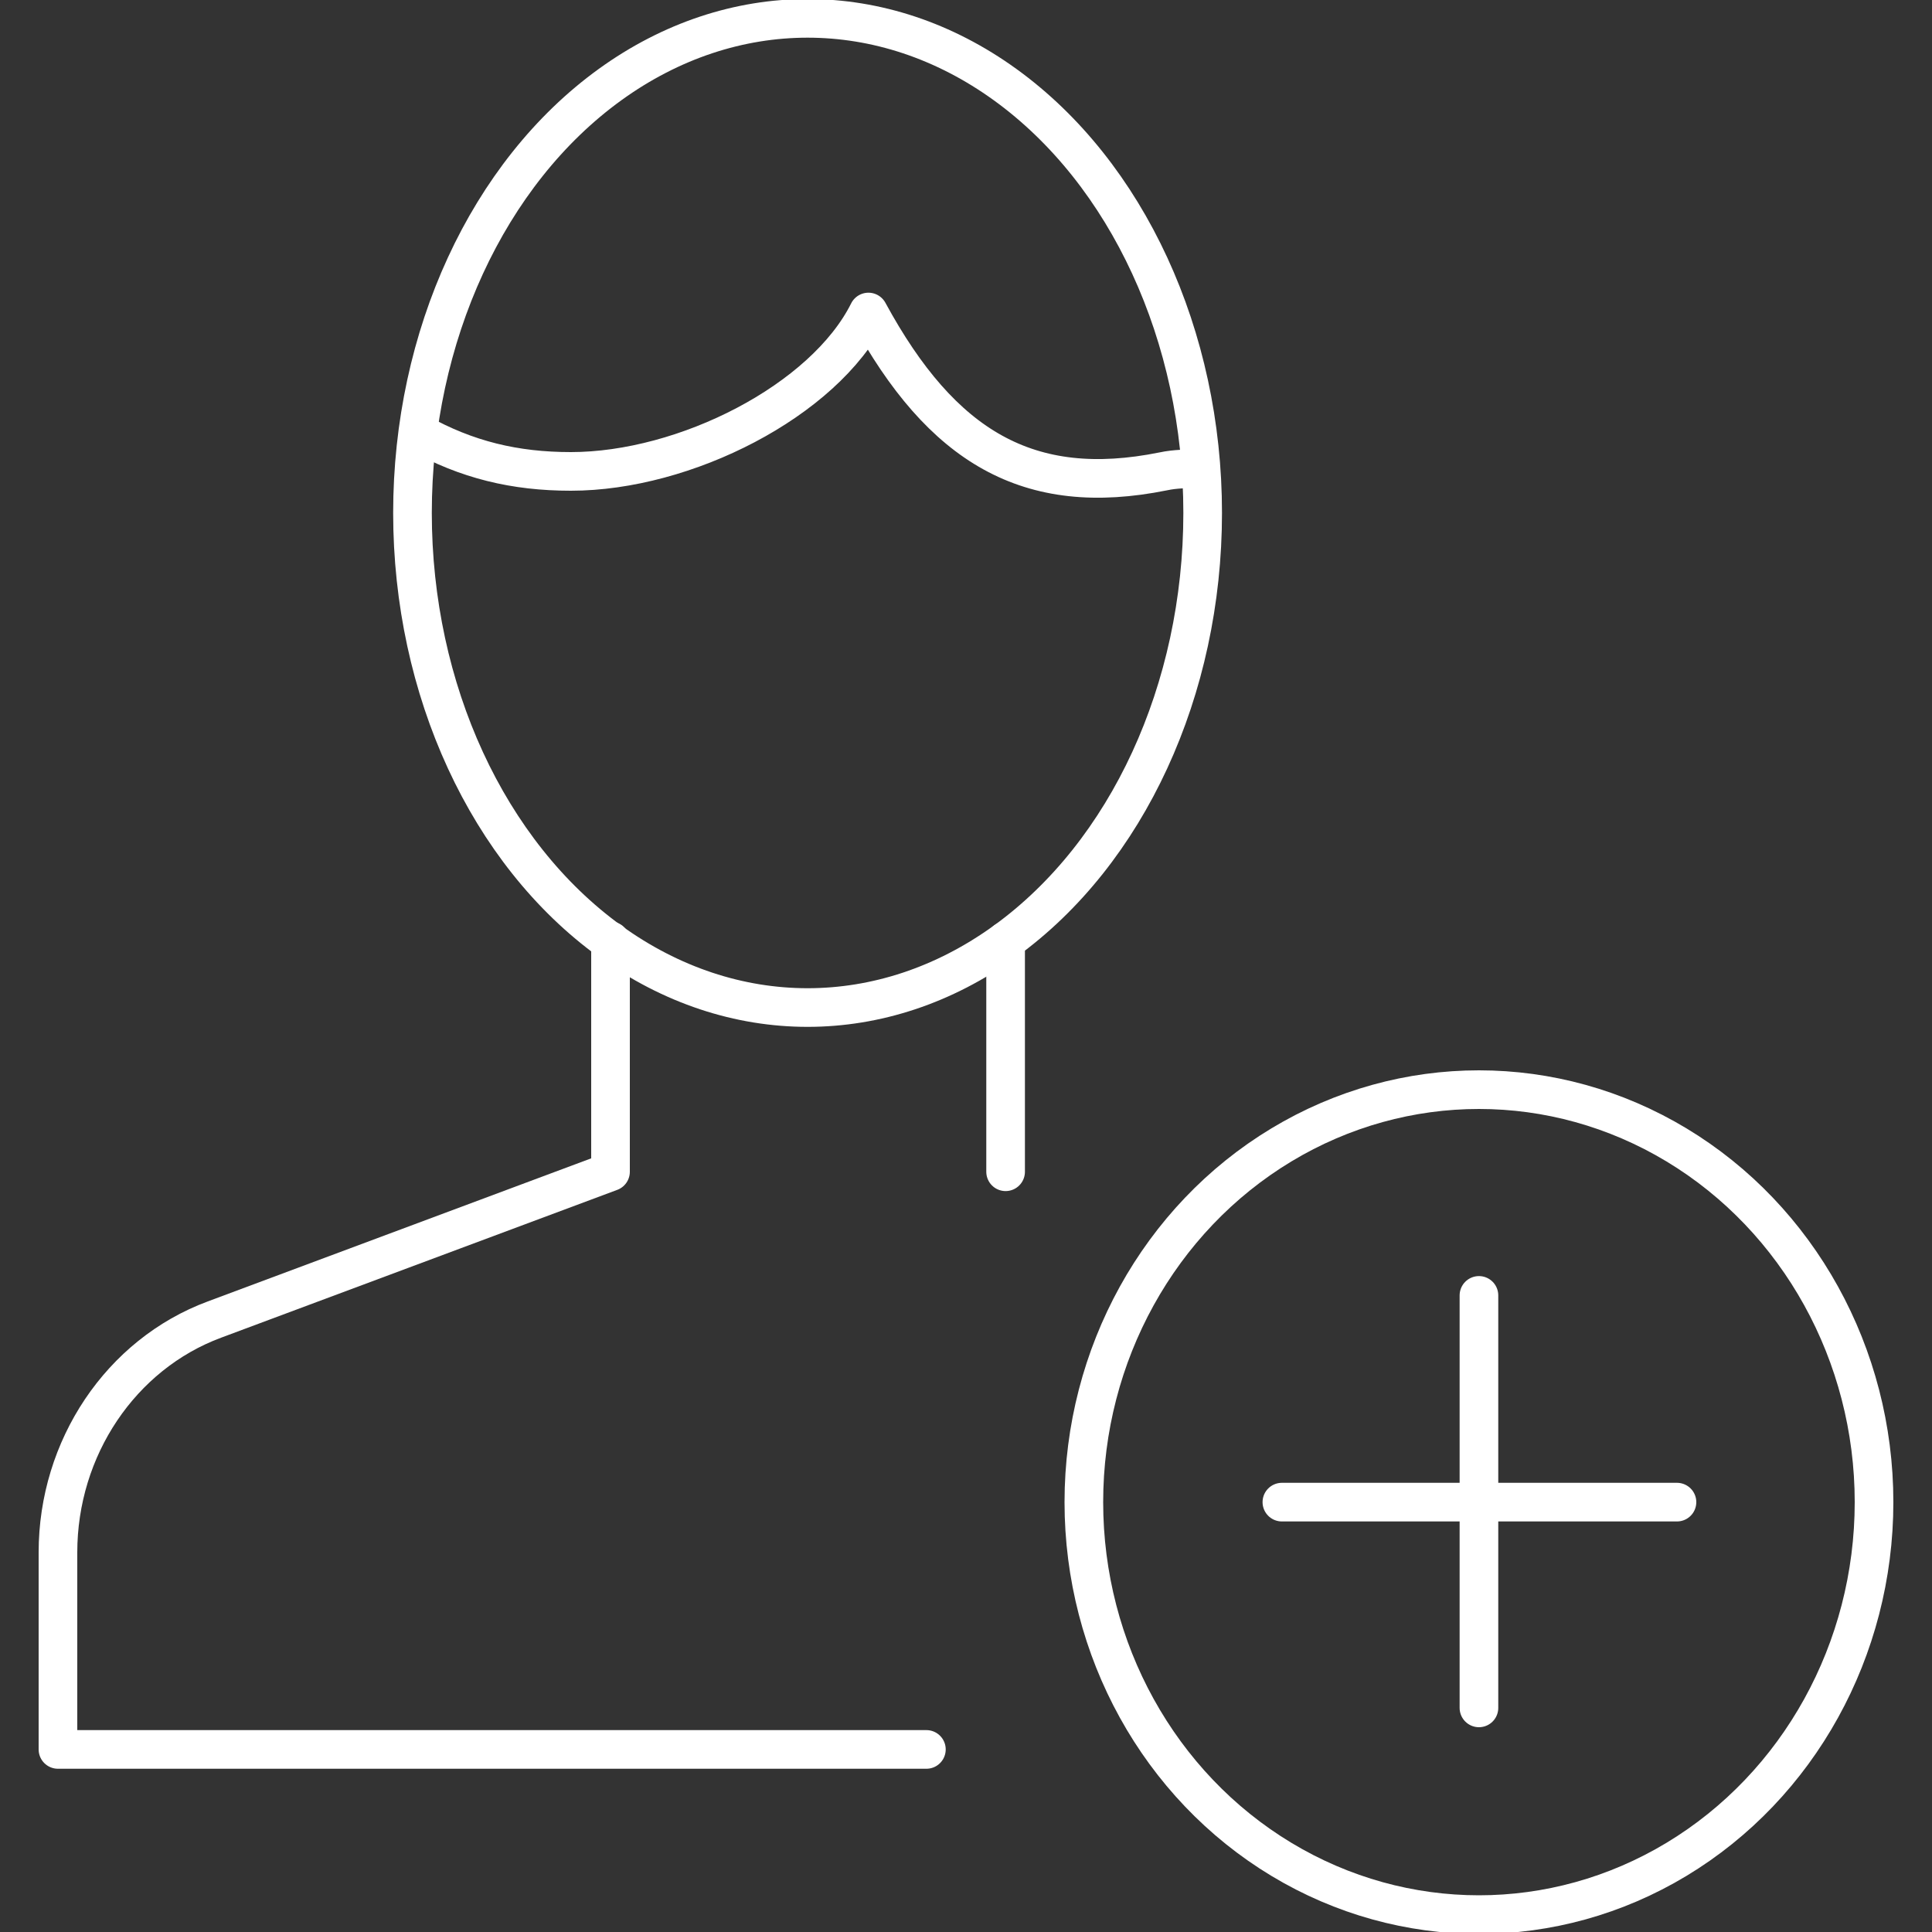
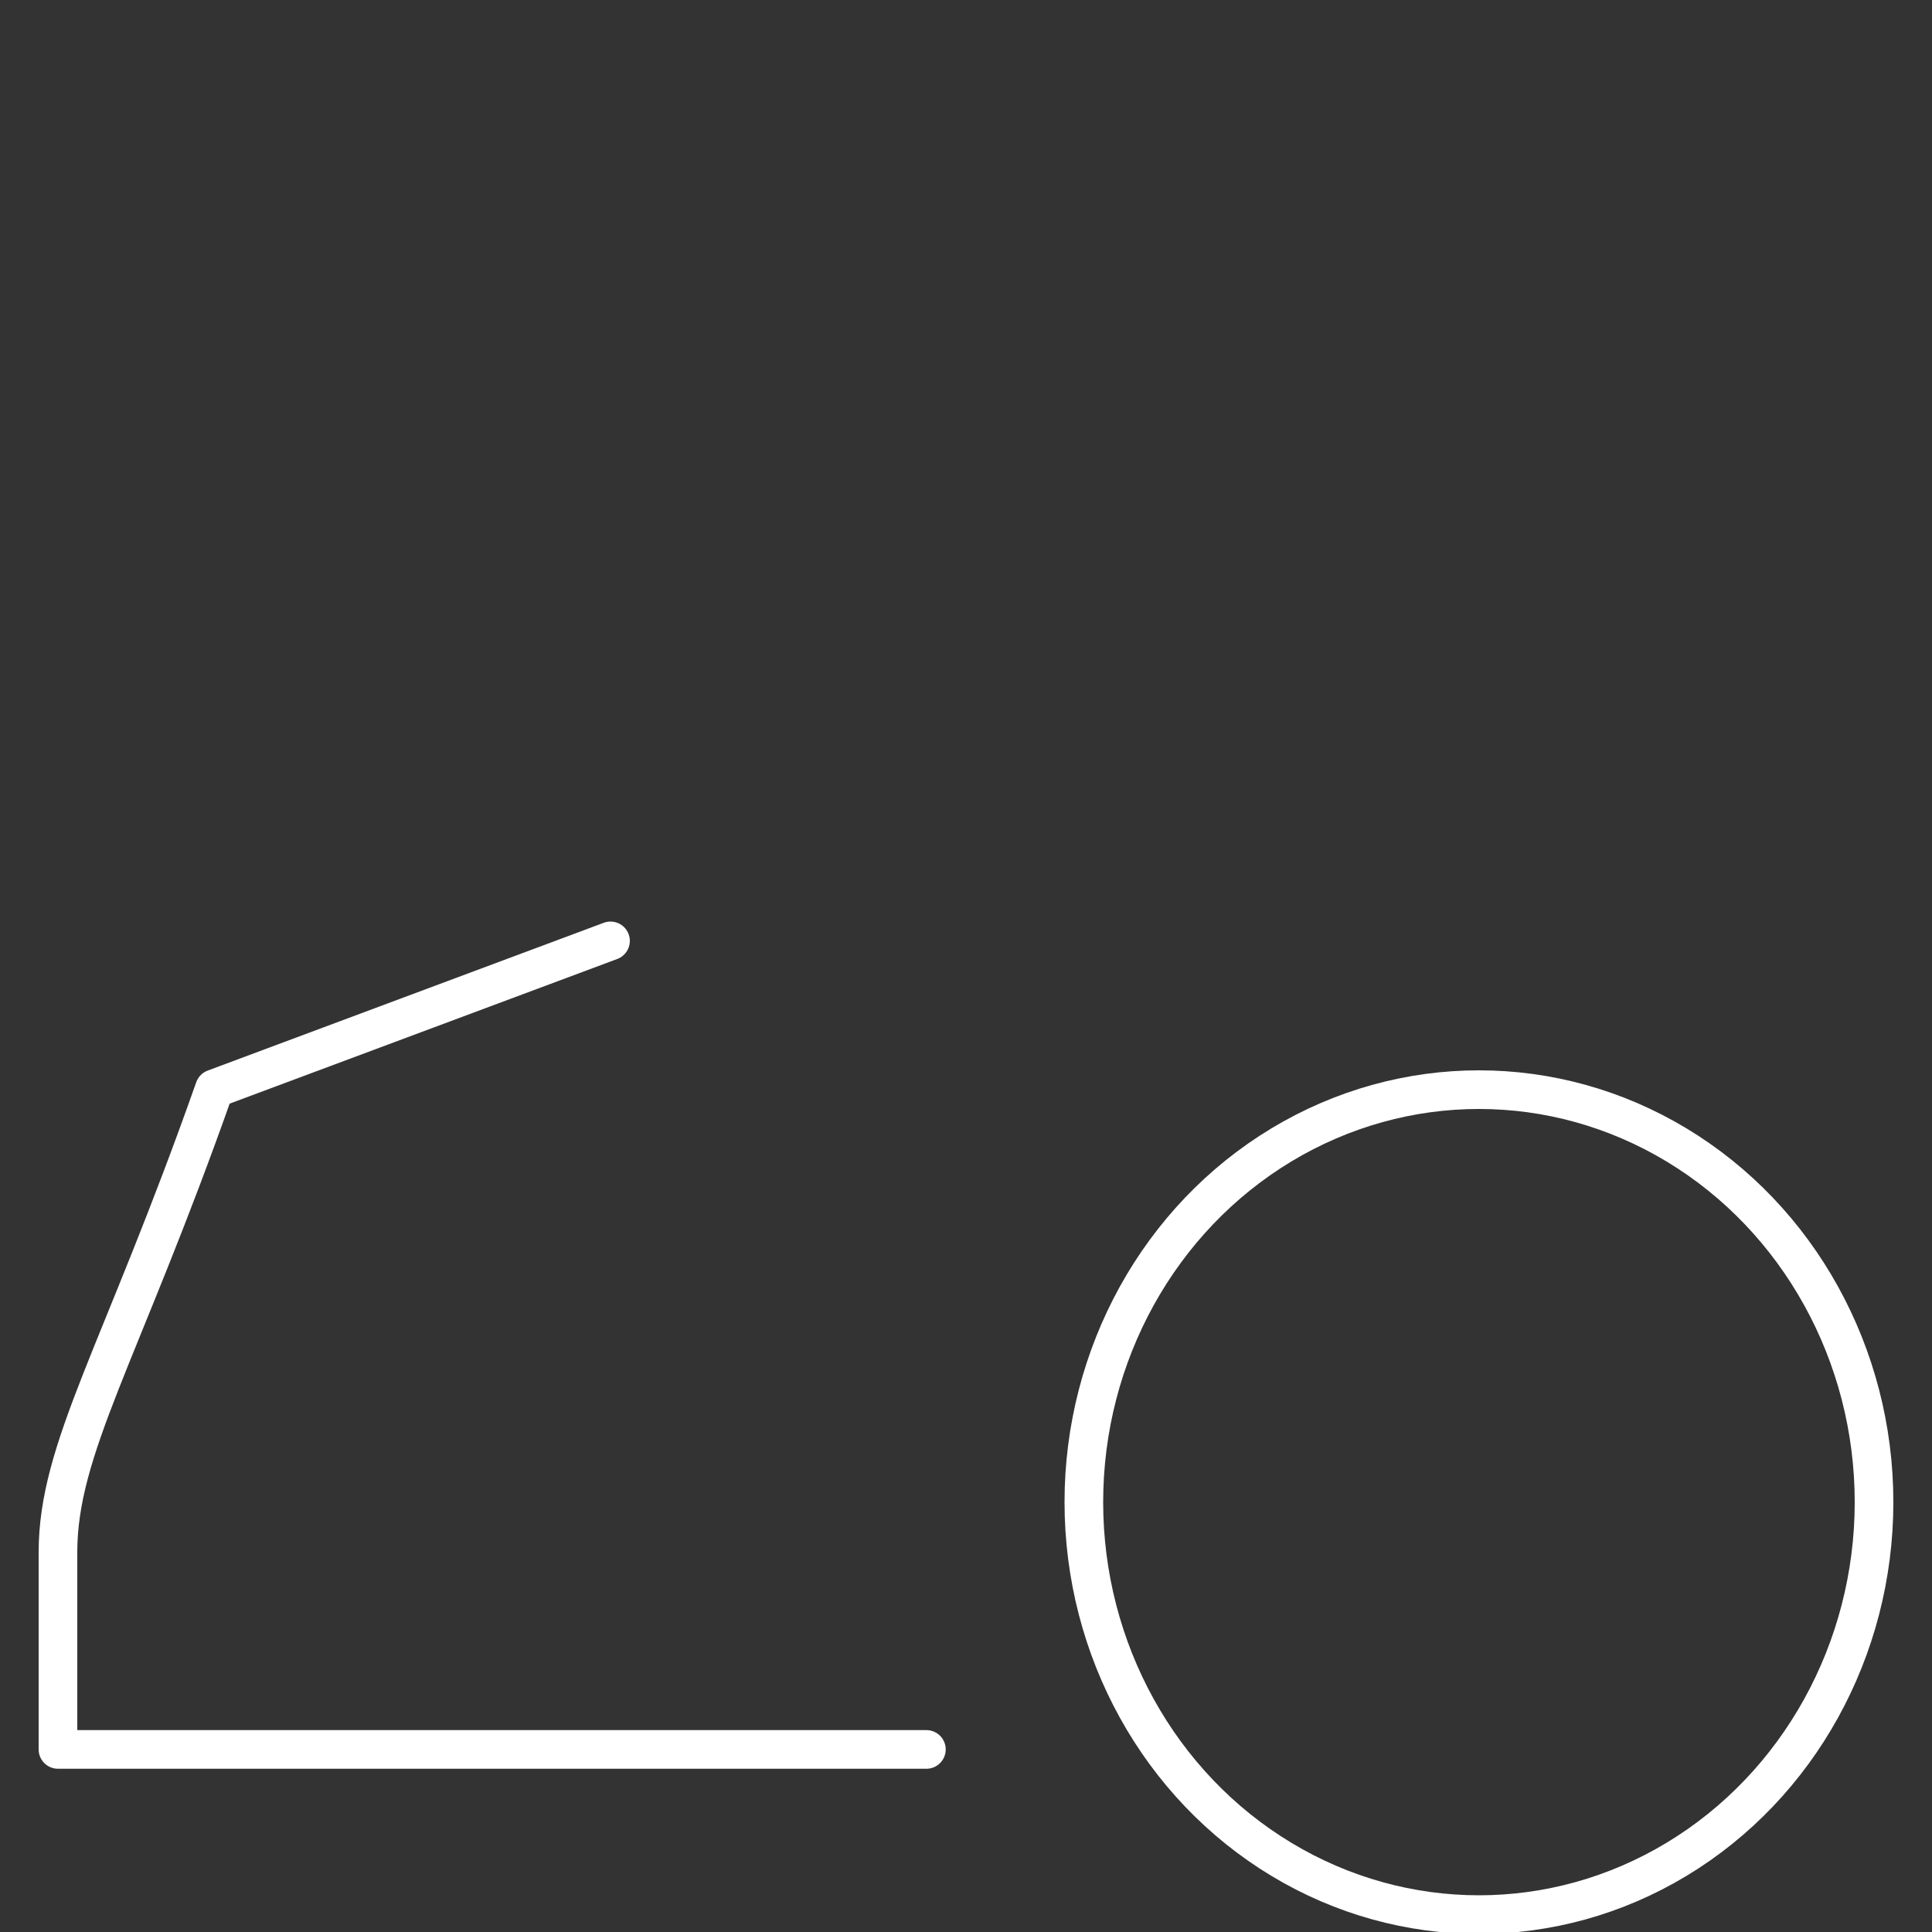
<svg xmlns="http://www.w3.org/2000/svg" version="1.1" id="Layer_1" x="0px" y="0px" viewBox="0 0 200 200" style="enable-background:new 0 0 200 200;" xml:space="preserve">
  <rect x="0" y="0" width="200" height="200" fill="#333333" stroke="none" />
  <style type="text/css">
	.st0{fill:none;stroke:#FFFFFF;stroke-width:4;stroke-linejoin:round;stroke-miterlimit:10;}
	.st1{fill:none;stroke:#FFFFFF;stroke-width:4;stroke-linecap:round;stroke-linejoin:round;stroke-miterlimit:10;}
</style>
  <title>Full_icon_set_22Apr2019</title>
  <g>
    <g>
      <ellipse class="st0" cx="153.1" cy="155.5" rx="40.9" ry="42.7" />
-       <line class="st1" x1="153.1" y1="134.1" x2="153.1" y2="176.8" />
-       <line class="st1" x1="173.6" y1="155.5" x2="132.7" y2="155.5" />
    </g>
    <g>
-       <line class="st1" x1="104.1" y1="121.3" x2="104.1" y2="97.4" />
-       <path class="st1" d="M63.2,97.4v23.9l-41,15.3C12.5,140.2,6,149.9,6,160.7v20.4h89.9" />
-       <ellipse class="st0" cx="83.6" cy="53.1" rx="40.9" ry="51.2" />
-       <path class="st0" d="M124.1,48.4c-1.4,0.2-2.3,0.1-3.7,0.4c-13.9,2.8-22.9-2.5-30.5-16.5c-4.6,9.2-19,16.5-30.8,16.5    c-5.8,0-10.8-1.2-15.8-4" />
+       <path class="st1" d="M63.2,97.4l-41,15.3C12.5,140.2,6,149.9,6,160.7v20.4h89.9" />
    </g>
  </g>
</svg>